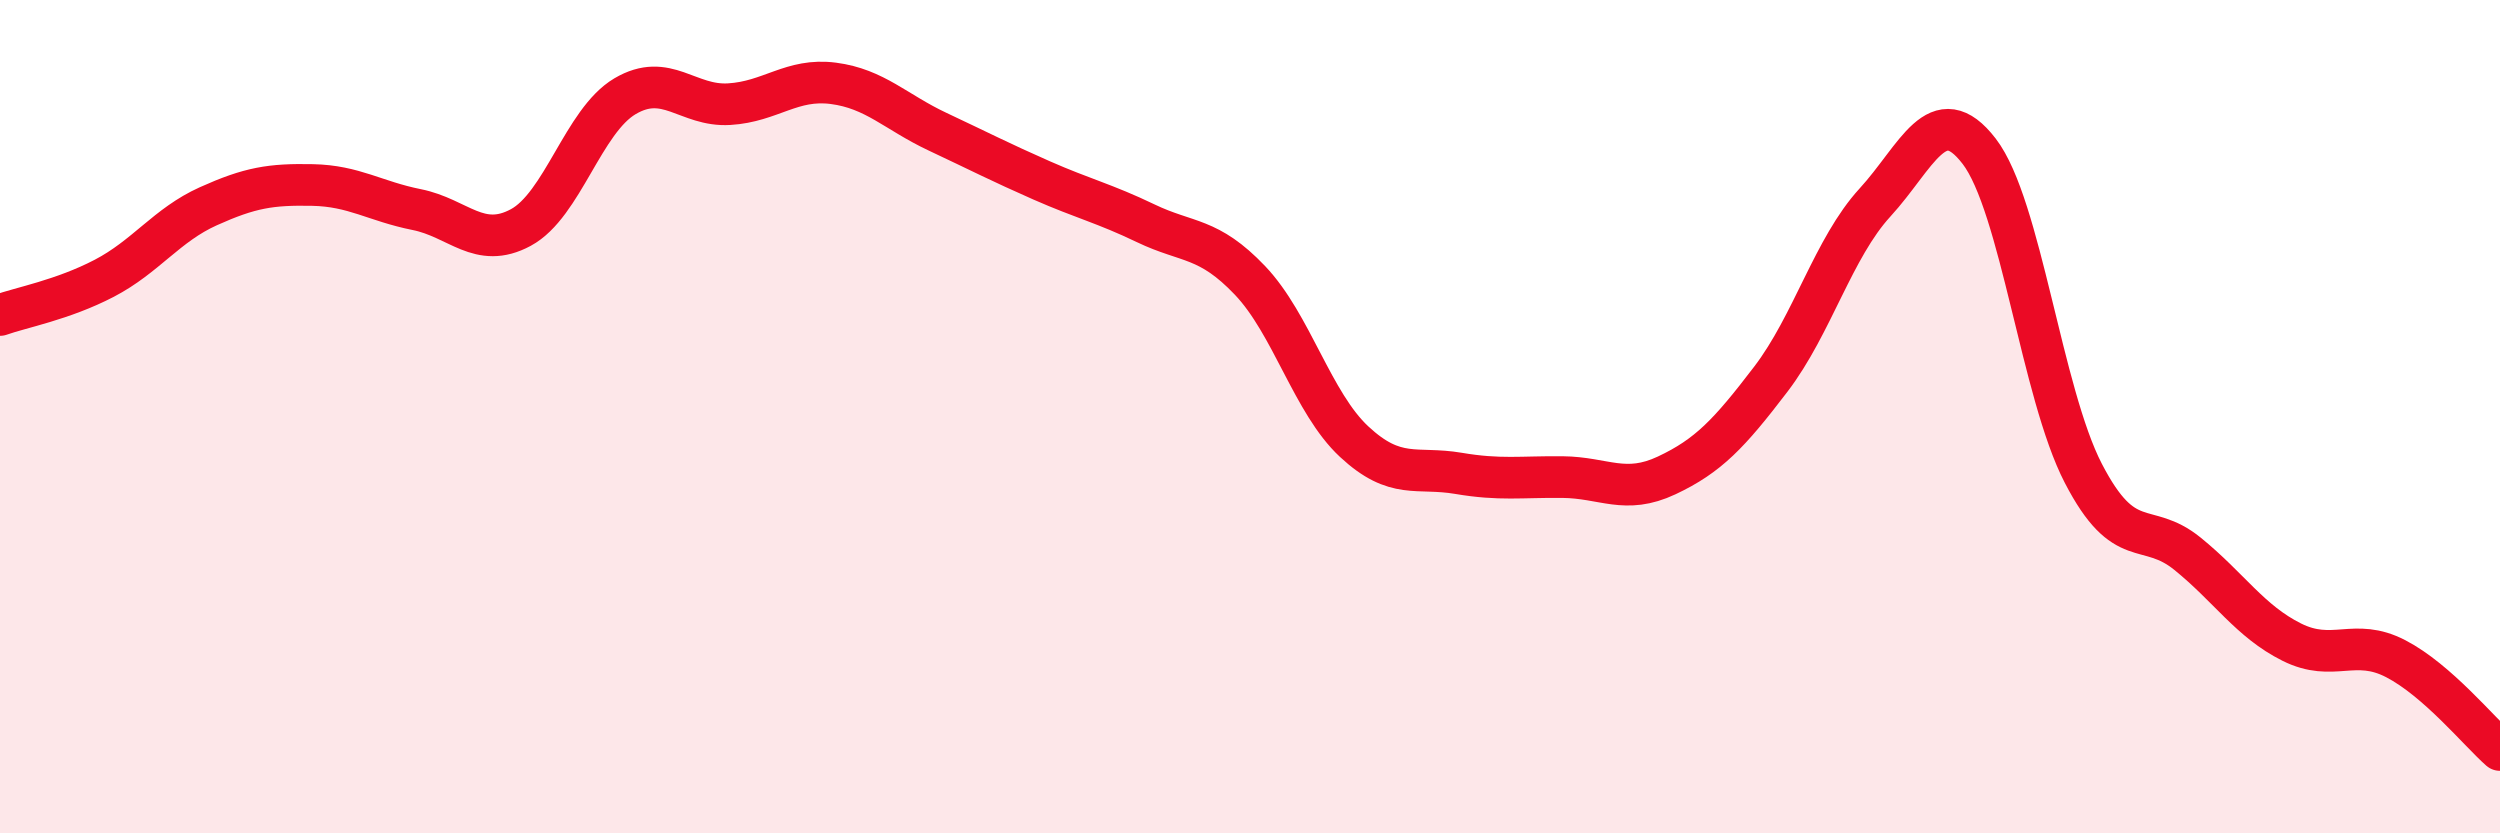
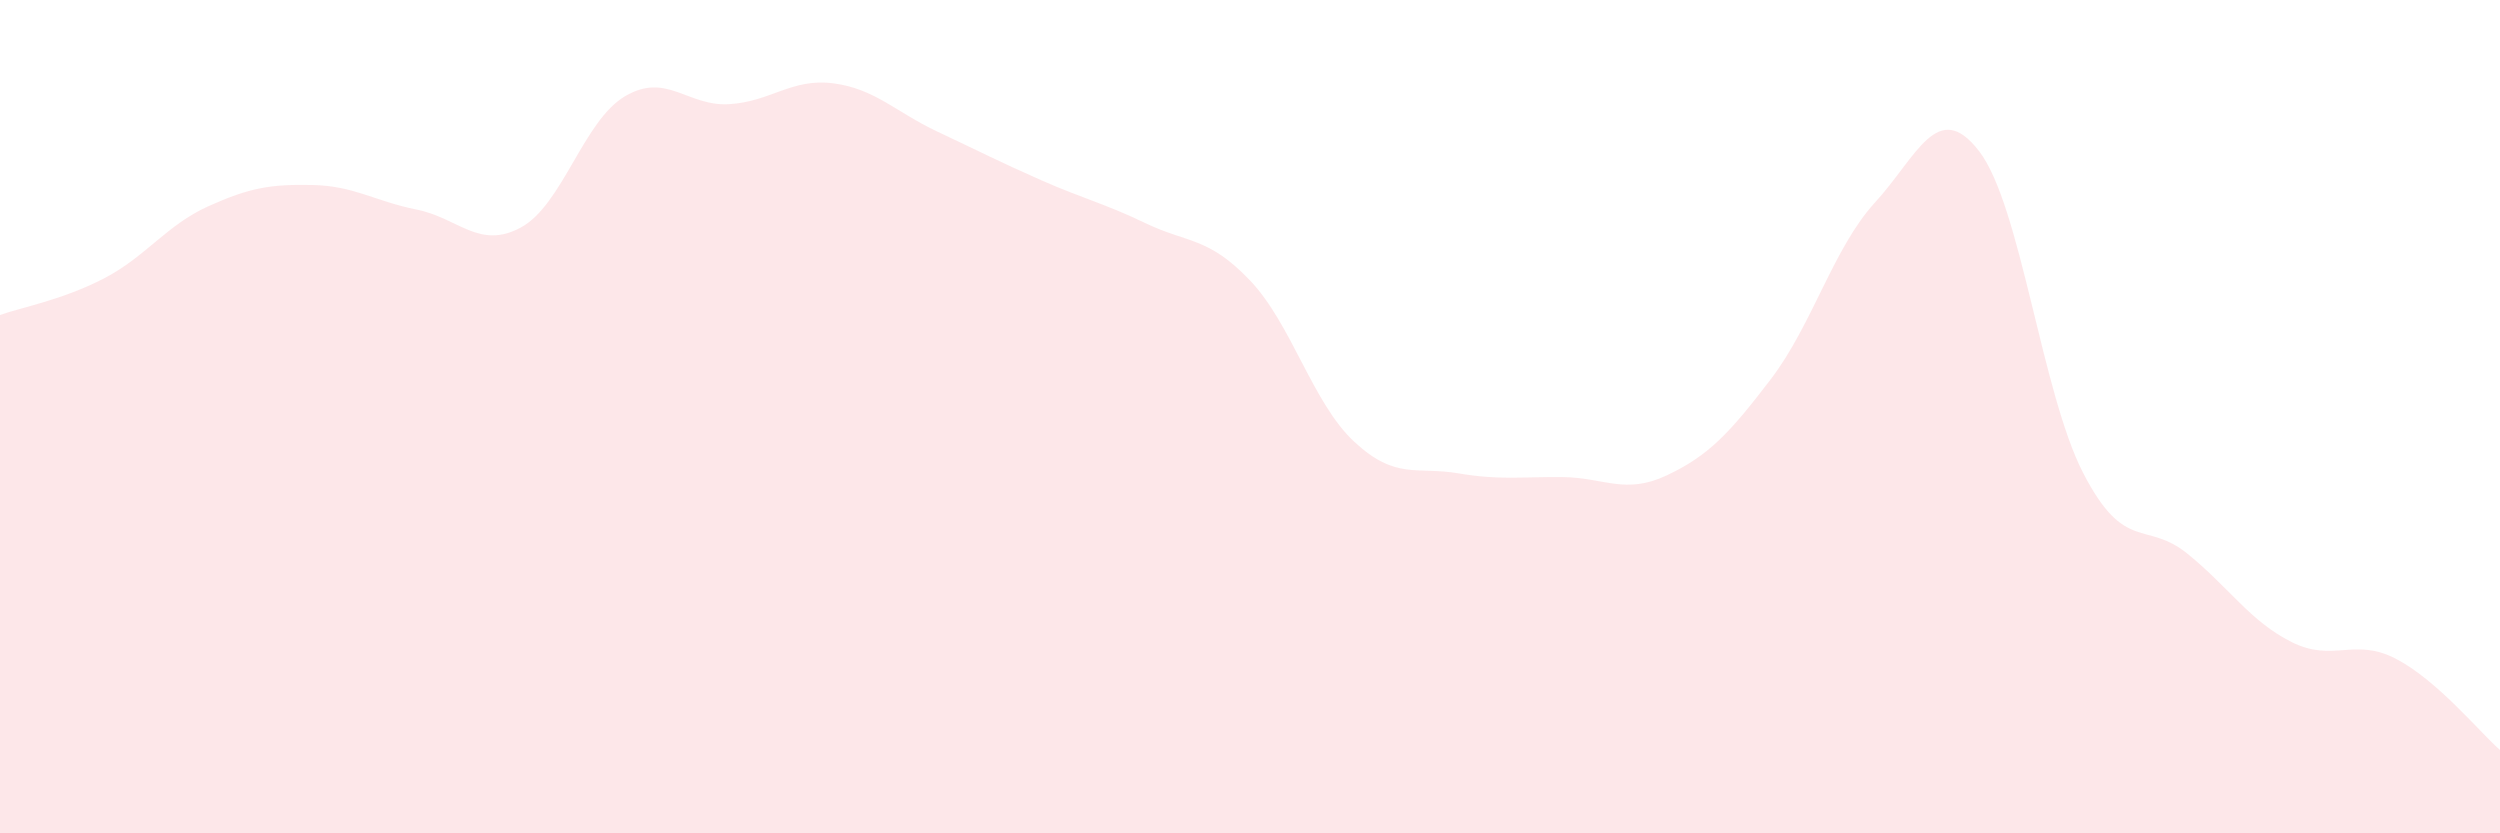
<svg xmlns="http://www.w3.org/2000/svg" width="60" height="20" viewBox="0 0 60 20">
  <path d="M 0,7.56 C 0.5,7.38 1.5,7.2 2.5,6.68 C 3.5,6.16 4,5.4 5,4.95 C 6,4.5 6.5,4.42 7.5,4.44 C 8.5,4.46 9,4.83 10,5.03 C 11,5.23 11.5,6 12.5,5.46 C 13.5,4.92 14,2.9 15,2.31 C 16,1.72 16.5,2.56 17.5,2.5 C 18.5,2.44 19,1.87 20,2 C 21,2.13 21.5,2.69 22.5,3.16 C 23.5,3.63 24,3.89 25,4.33 C 26,4.77 26.5,4.88 27.5,5.36 C 28.5,5.84 29,5.68 30,6.73 C 31,7.78 31.5,9.67 32.5,10.6 C 33.5,11.53 34,11.19 35,11.36 C 36,11.53 36.5,11.44 37.5,11.45 C 38.5,11.46 39,11.88 40,11.41 C 41,10.94 41.5,10.41 42.5,9.1 C 43.5,7.79 44,5.95 45,4.86 C 46,3.77 46.5,2.33 47.5,3.63 C 48.5,4.93 49,9.43 50,11.36 C 51,13.29 51.5,12.48 52.5,13.29 C 53.5,14.1 54,14.91 55,15.41 C 56,15.91 56.5,15.29 57.5,15.81 C 58.5,16.33 59.5,17.56 60,18L60 20L0 20Z" fill="#EB0A25" opacity="0.1" stroke-linecap="round" stroke-linejoin="round" />
-   <path d="M 0,7.56 C 0.5,7.38 1.5,7.2 2.5,6.68 C 3.5,6.16 4,5.4 5,4.95 C 6,4.5 6.5,4.42 7.5,4.44 C 8.5,4.46 9,4.83 10,5.03 C 11,5.23 11.5,6 12.5,5.46 C 13.5,4.92 14,2.9 15,2.31 C 16,1.72 16.5,2.56 17.5,2.5 C 18.5,2.44 19,1.87 20,2 C 21,2.13 21.5,2.69 22.5,3.16 C 23.5,3.63 24,3.89 25,4.33 C 26,4.77 26.5,4.88 27.5,5.36 C 28.5,5.84 29,5.68 30,6.73 C 31,7.78 31.5,9.67 32.5,10.6 C 33.5,11.53 34,11.19 35,11.36 C 36,11.53 36.5,11.44 37.5,11.45 C 38.5,11.46 39,11.88 40,11.41 C 41,10.94 41.5,10.41 42.5,9.1 C 43.5,7.79 44,5.95 45,4.86 C 46,3.77 46.5,2.33 47.5,3.63 C 48.5,4.93 49,9.43 50,11.36 C 51,13.29 51.5,12.48 52.5,13.29 C 53.5,14.1 54,14.91 55,15.41 C 56,15.91 56.5,15.29 57.5,15.81 C 58.5,16.33 59.5,17.56 60,18" stroke="#EB0A25" stroke-width="1" fill="none" stroke-linecap="round" stroke-linejoin="round" />
</svg>